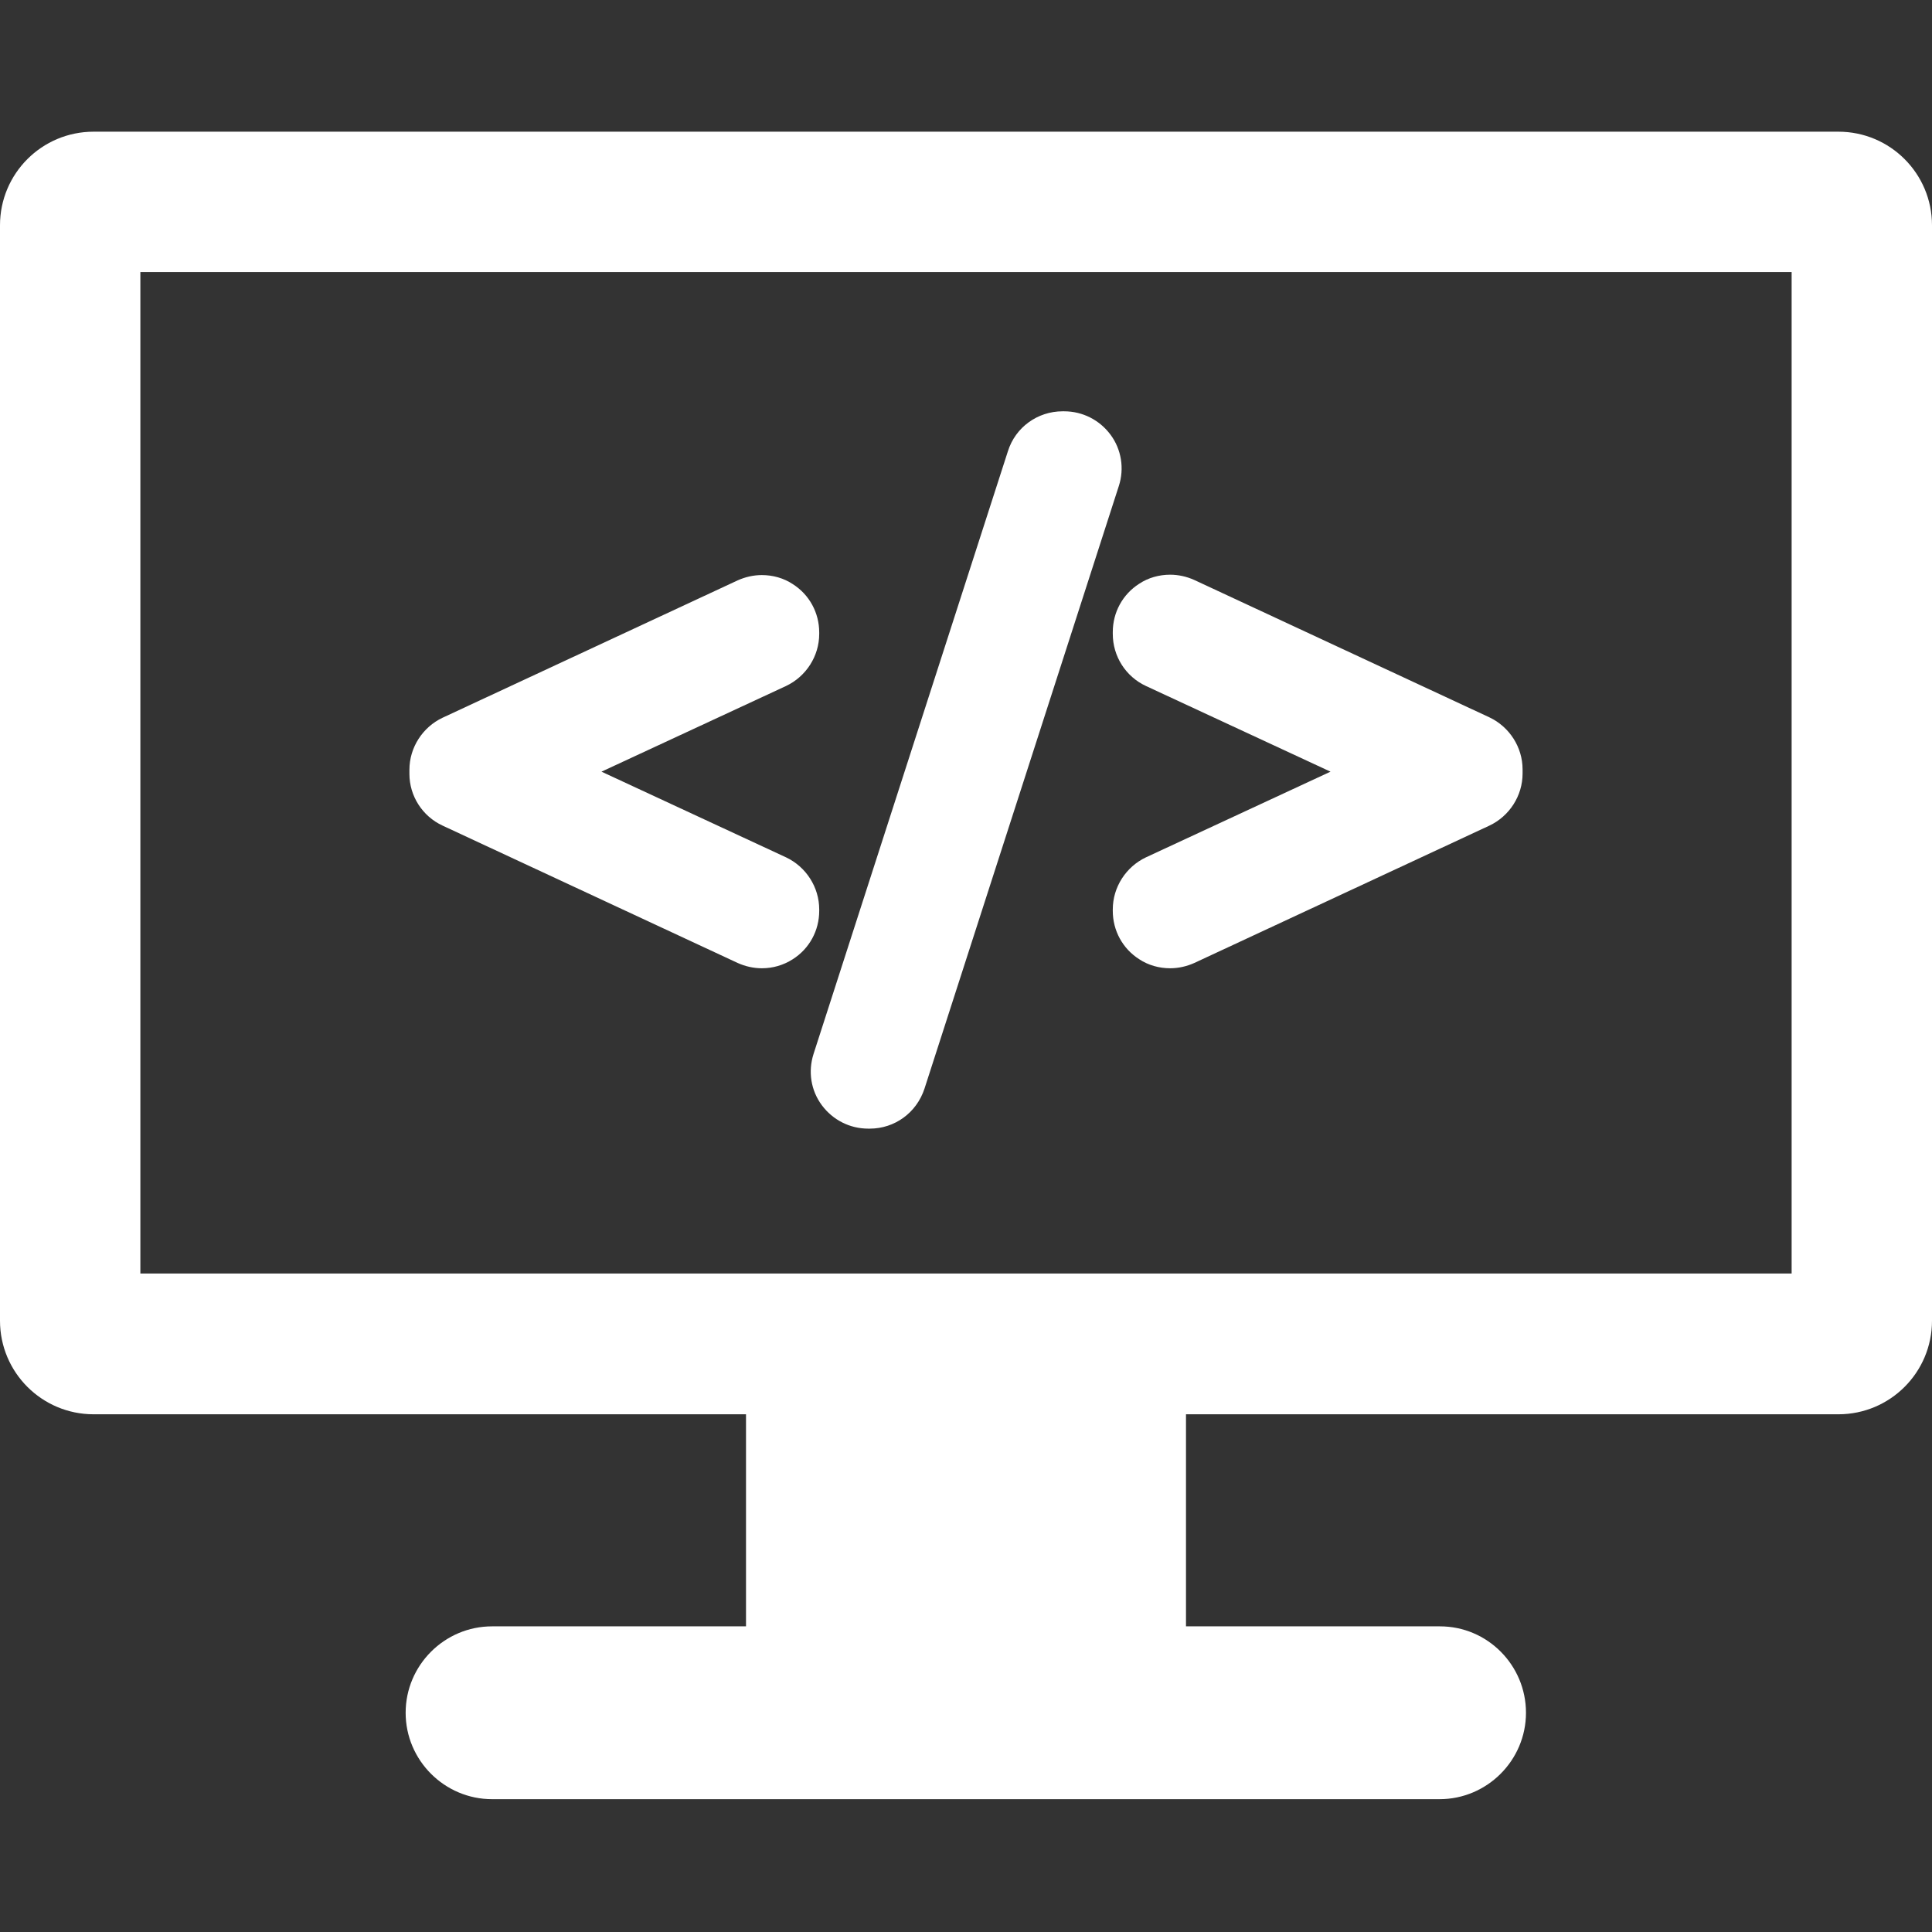
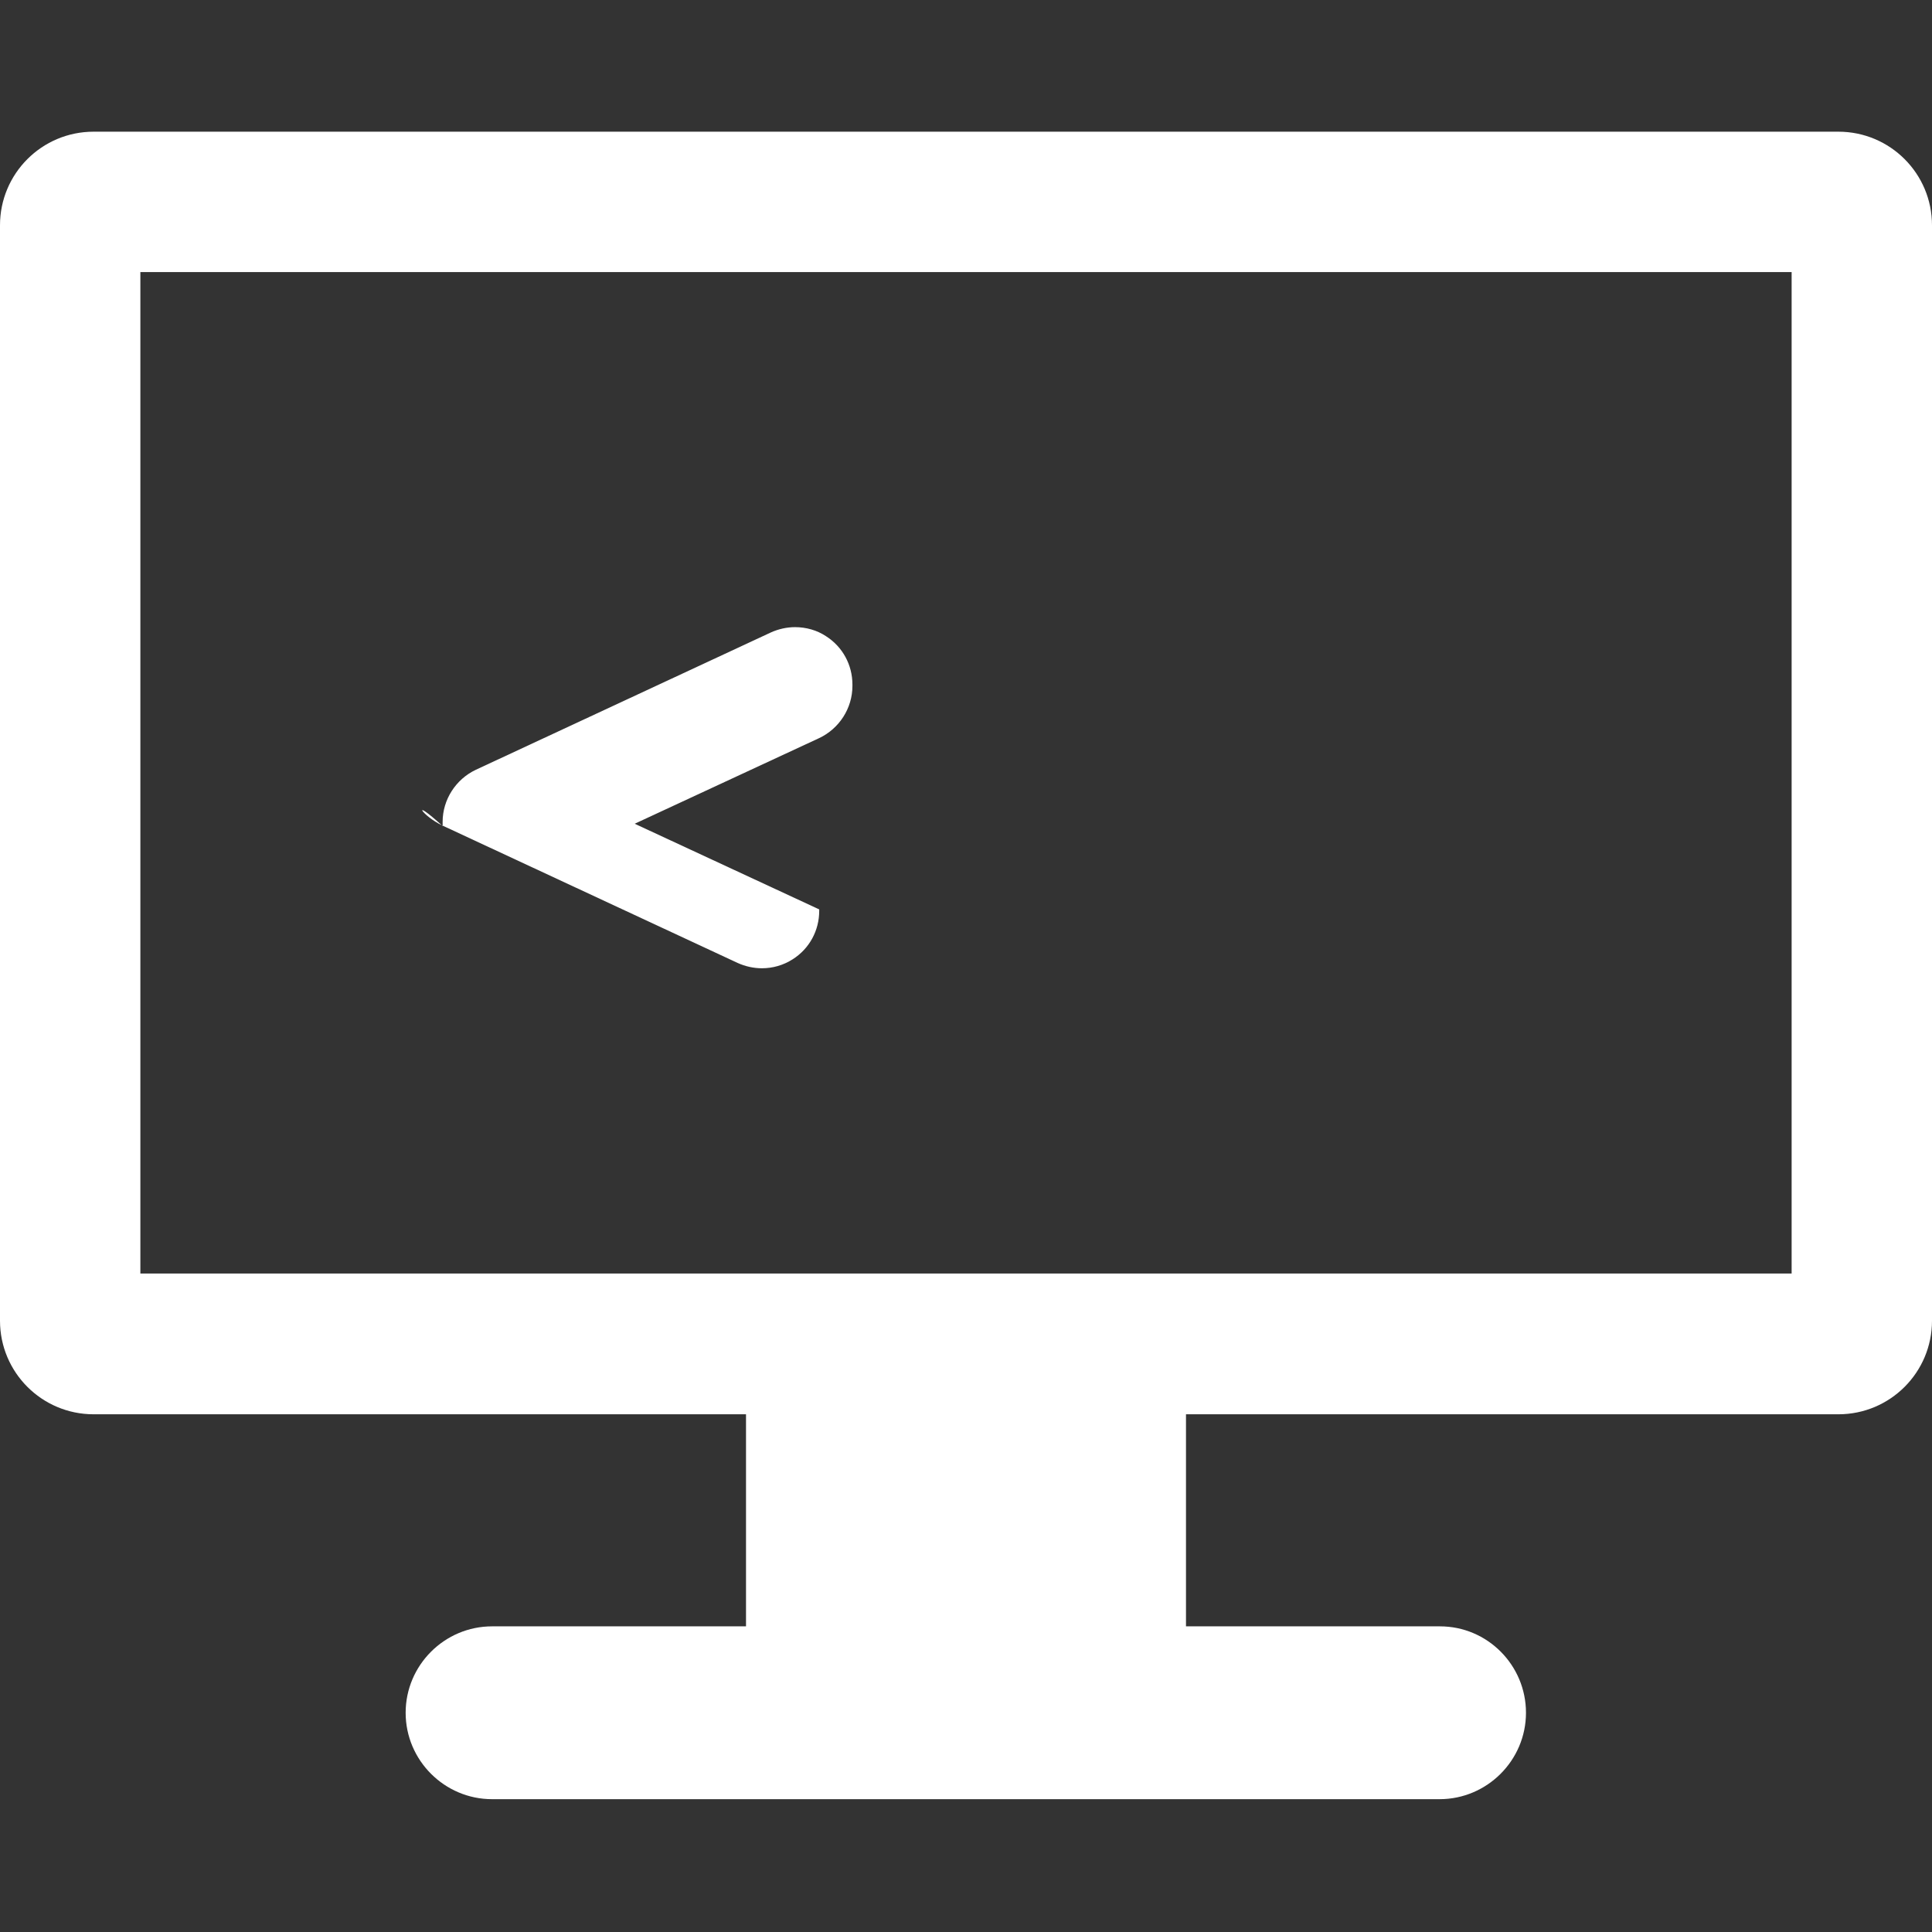
<svg xmlns="http://www.w3.org/2000/svg" version="1.1" id="Capa_1" x="0px" y="0px" viewBox="0 0 512 512" style="enable-background:new 0 0 512 512;" xml:space="preserve">
  <rect x="0" y="0" width="512" height="512" fill="#333333" stroke="none" />
  <style type="text/css">
	.st0{fill:#FFFFFF;}
</style>
  <g>
    <g>
      <g>
        <path class="st0" d="M487.2,34.9H24.8C11.1,34.9,0,46,0,59.7V350c0,13.7,11.1,24.8,24.8,24.8h172.9V431h-67.3     c-12.6,0-22.9,10.3-22.9,22.9s10.3,22.9,22.9,22.9h251.1c12.6,0,22.9-10.3,22.9-22.9S394.2,431,381.6,431h-67.3v-56.2h172.9     c13.7,0,24.8-11.1,24.8-24.8V59.7C512,46,500.9,34.9,487.2,34.9z M474.8,337.5H37.2V72.1h437.6L474.8,337.5L474.8,337.5z" />
-         <path class="st0" d="M117.3,218.8l78.2,36.4c2,0.9,4.2,1.4,6.4,1.4c2.9,0,5.7-0.8,8.2-2.4c4.4-2.8,7-7.6,7-12.8V241     c0-5.9-3.5-11.3-8.8-13.8l-48.9-22.7l48.9-22.7c5.3-2.5,8.8-7.9,8.8-13.8v-0.4c0-5.2-2.6-10-7-12.8c-2.4-1.6-5.3-2.4-8.2-2.4     c-2.2,0-4.4,0.5-6.4,1.4l-78.2,36.4c-5.3,2.5-8.8,7.9-8.8,13.8v1.1C108.5,210.9,111.9,216.3,117.3,218.8z" />
-         <path class="st0" d="M217.8,292.9c2.9,3.9,7.4,6.2,12.3,6.2h0.4c6.6,0,12.4-4.2,14.5-10.6l51.5-159.7c1.5-4.6,0.7-9.7-2.2-13.6     c-2.9-3.9-7.4-6.2-12.3-6.2h-0.4c-6.6,0-12.5,4.2-14.5,10.6l-51.5,159.7C214.1,284,214.9,289,217.8,292.9z" />
-         <path class="st0" d="M294.9,168c0,5.9,3.4,11.3,8.8,13.8l48.9,22.7l-48.9,22.7c-5.3,2.5-8.8,7.9-8.8,13.8v0.4     c0,5.2,2.6,10,7,12.8c2.4,1.6,5.3,2.4,8.2,2.4c2.2,0,4.4-0.5,6.4-1.4l78.2-36.4c5.3-2.5,8.8-7.9,8.8-13.8v-1.1     c0-5.9-3.5-11.3-8.8-13.8l-78.2-36.4c-2-0.9-4.2-1.4-6.4-1.4c-2.9,0-5.8,0.8-8.2,2.4c-4.4,2.8-7,7.6-7,12.8V168L294.9,168z" />
+         <path class="st0" d="M117.3,218.8l78.2,36.4c2,0.9,4.2,1.4,6.4,1.4c2.9,0,5.7-0.8,8.2-2.4c4.4-2.8,7-7.6,7-12.8V241     l-48.9-22.7l48.9-22.7c5.3-2.5,8.8-7.9,8.8-13.8v-0.4c0-5.2-2.6-10-7-12.8c-2.4-1.6-5.3-2.4-8.2-2.4     c-2.2,0-4.4,0.5-6.4,1.4l-78.2,36.4c-5.3,2.5-8.8,7.9-8.8,13.8v1.1C108.5,210.9,111.9,216.3,117.3,218.8z" />
      </g>
    </g>
  </g>
</svg>